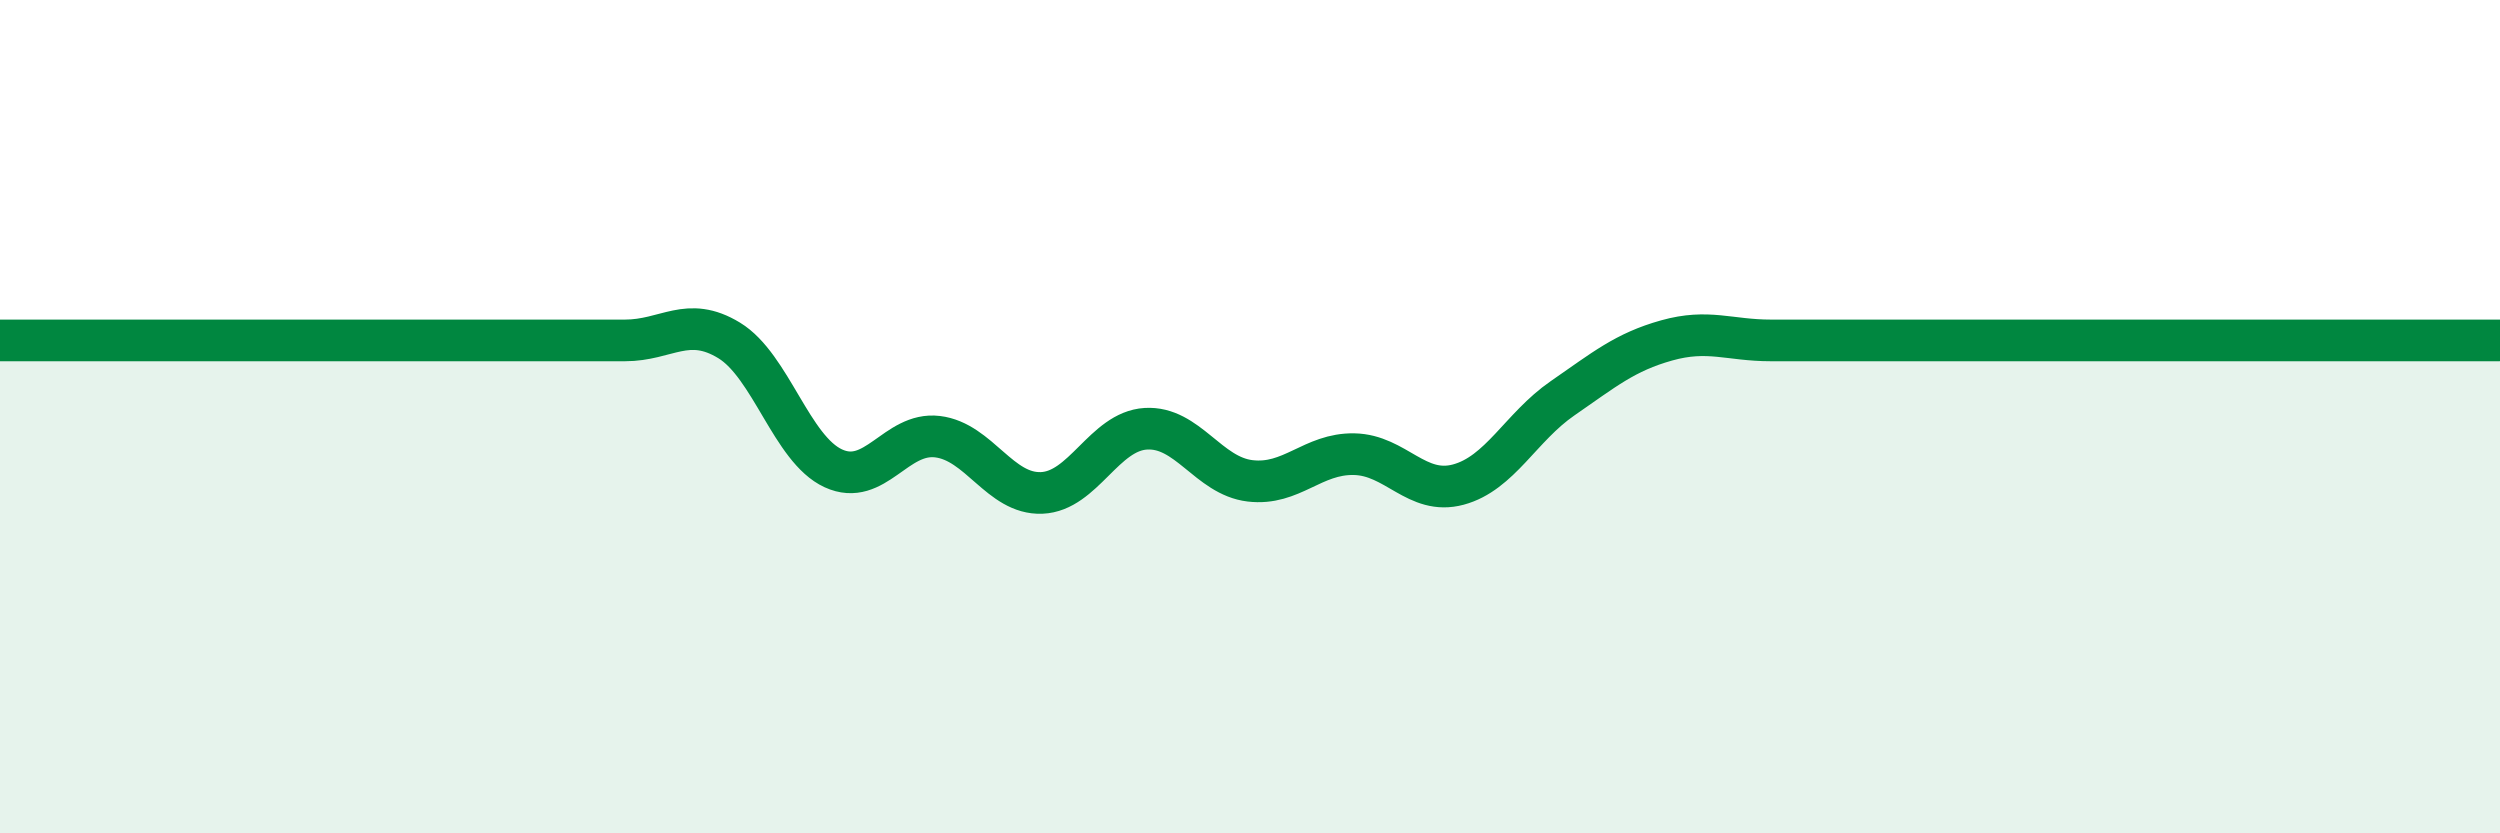
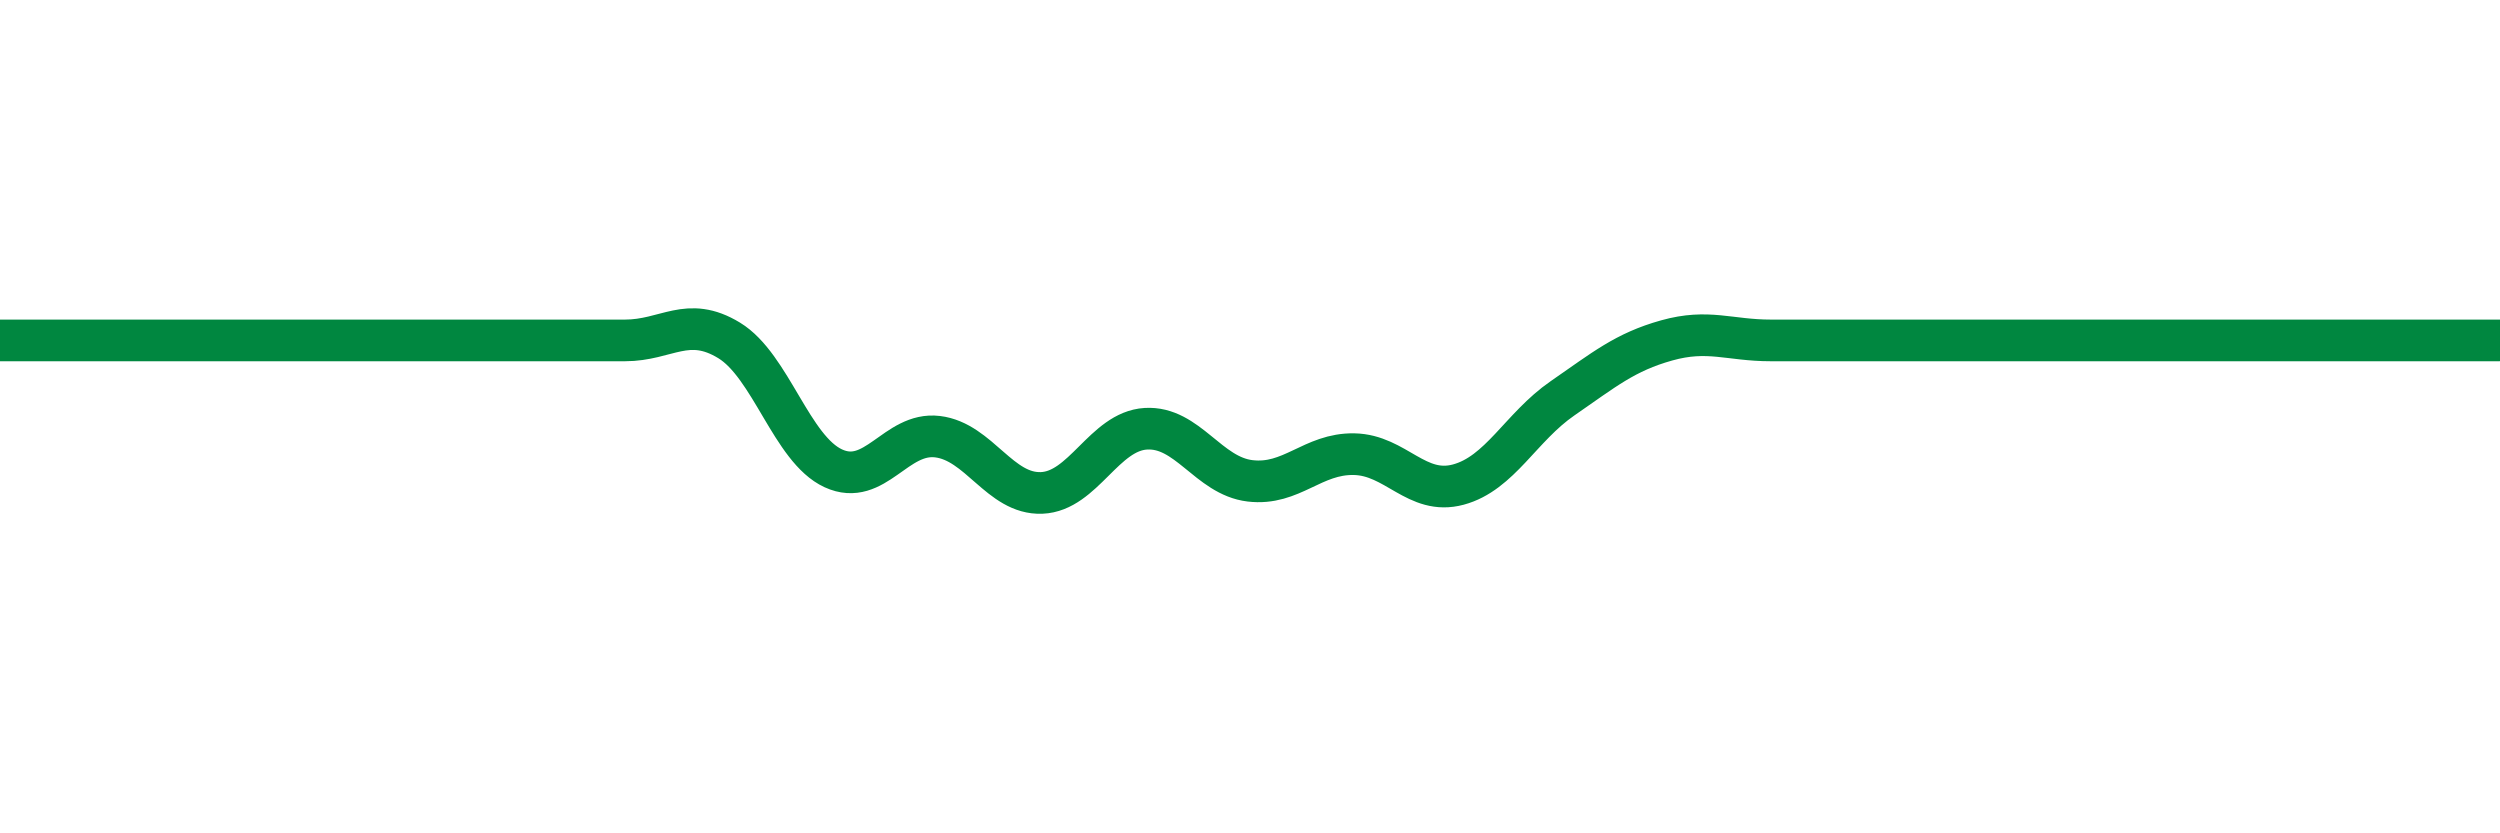
<svg xmlns="http://www.w3.org/2000/svg" width="60" height="20" viewBox="0 0 60 20">
-   <path d="M 0,8.17 C 0.5,8.17 1.5,8.17 2.5,8.17 C 3.5,8.17 4,8.17 5,8.17 C 6,8.17 6.5,8.17 7.5,8.17 C 8.5,8.17 9,8.17 10,8.17 C 11,8.17 11.5,8.17 12.5,8.17 C 13.5,8.17 14,8.17 15,8.17 C 16,8.17 16.5,7.56 17.5,8.17 C 18.5,8.78 19,10.78 20,11.24 C 21,11.7 21.5,10.36 22.5,10.48 C 23.5,10.6 24,11.87 25,11.83 C 26,11.79 26.5,10.35 27.5,10.29 C 28.5,10.23 29,11.42 30,11.54 C 31,11.66 31.5,10.88 32.5,10.9 C 33.5,10.92 34,11.9 35,11.63 C 36,11.36 36.5,10.25 37.5,9.56 C 38.5,8.87 39,8.45 40,8.17 C 41,7.89 41.5,8.17 42.5,8.17 C 43.5,8.17 44,8.17 45,8.17 C 46,8.17 46.5,8.17 47.5,8.17 C 48.5,8.17 49,8.17 50,8.17 C 51,8.17 51.5,8.17 52.5,8.17 C 53.5,8.17 53.5,8.17 55,8.17 C 56.5,8.17 59,8.17 60,8.17L60 20L0 20Z" fill="#008740" opacity="0.1" stroke-linecap="round" stroke-linejoin="round" />
  <path d="M 0,8.17 C 0.5,8.17 1.5,8.17 2.5,8.17 C 3.5,8.17 4,8.17 5,8.17 C 6,8.17 6.5,8.17 7.5,8.17 C 8.5,8.17 9,8.17 10,8.17 C 11,8.17 11.5,8.17 12.5,8.17 C 13.5,8.17 14,8.17 15,8.17 C 16,8.17 16.5,7.56 17.5,8.17 C 18.5,8.78 19,10.78 20,11.24 C 21,11.7 21.5,10.36 22.5,10.48 C 23.5,10.6 24,11.87 25,11.83 C 26,11.79 26.5,10.35 27.5,10.29 C 28.5,10.23 29,11.42 30,11.54 C 31,11.66 31.5,10.88 32.5,10.9 C 33.5,10.92 34,11.9 35,11.63 C 36,11.36 36.5,10.25 37.5,9.56 C 38.5,8.87 39,8.45 40,8.17 C 41,7.89 41.5,8.17 42.5,8.17 C 43.5,8.17 44,8.17 45,8.17 C 46,8.17 46.5,8.17 47.5,8.17 C 48.5,8.17 49,8.17 50,8.17 C 51,8.17 51.5,8.17 52.5,8.17 C 53.5,8.17 53.5,8.17 55,8.17 C 56.5,8.17 59,8.17 60,8.17" stroke="#008740" stroke-width="1" fill="none" stroke-linecap="round" stroke-linejoin="round" />
</svg>